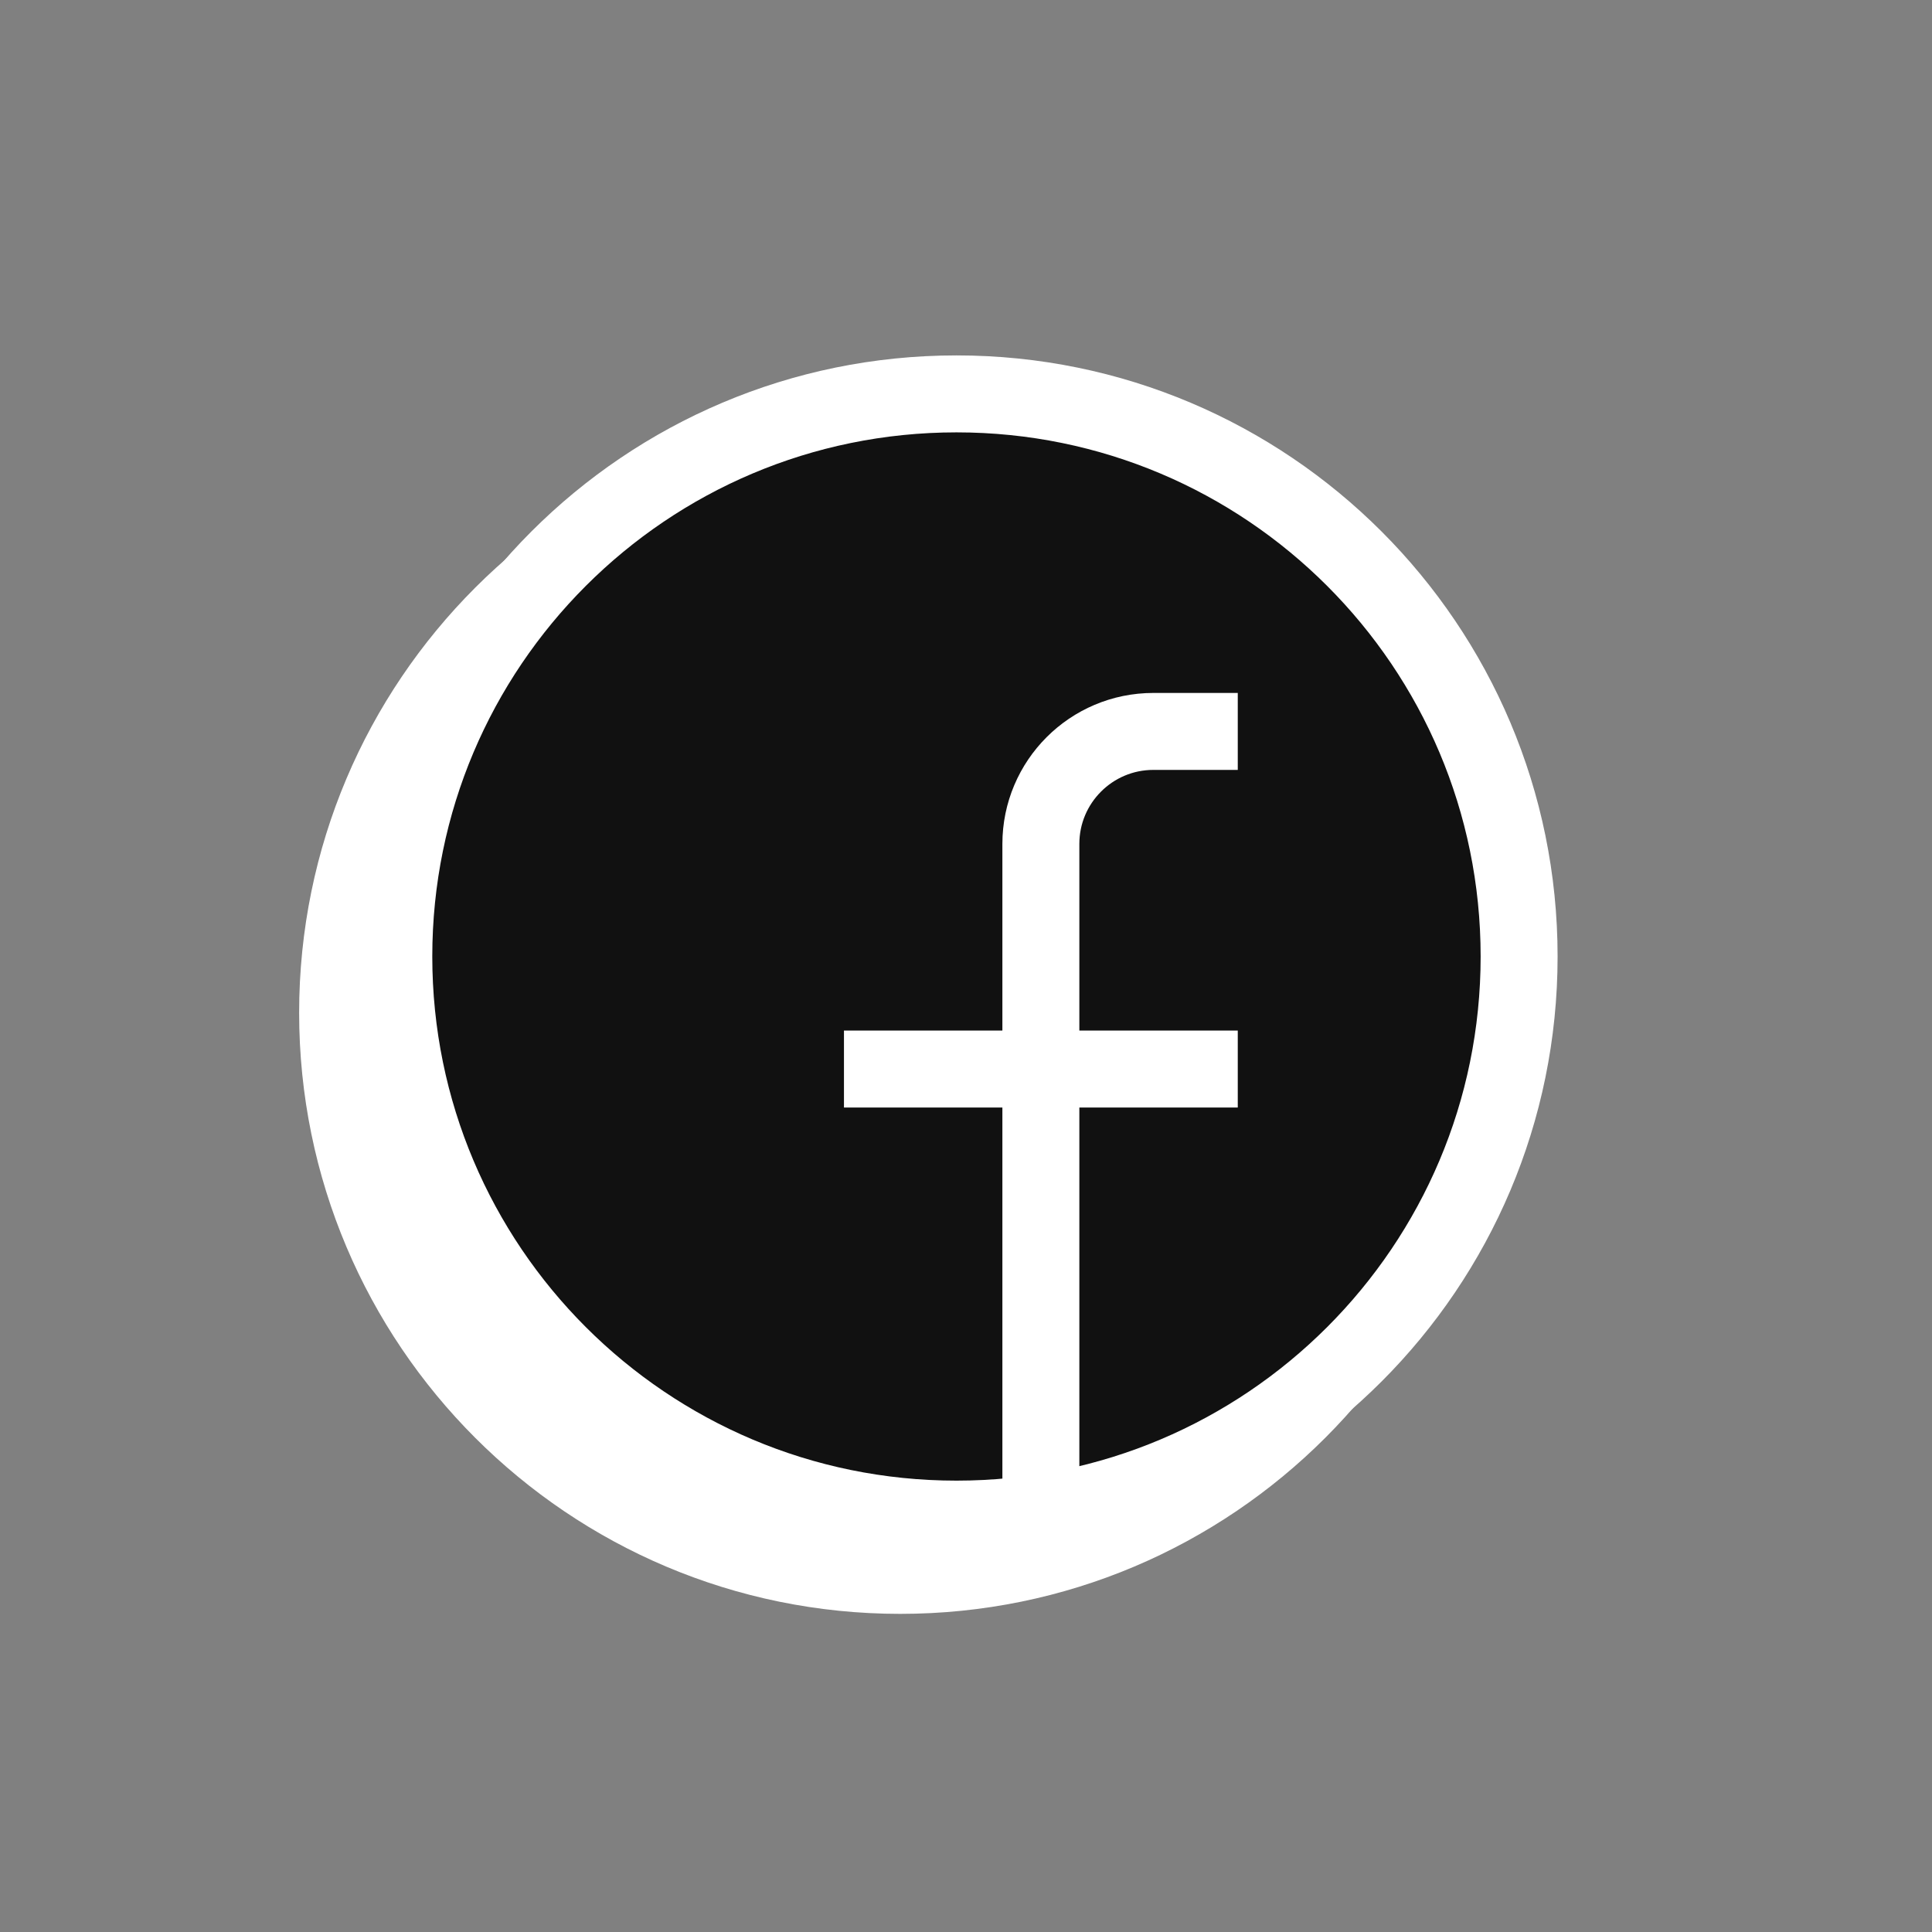
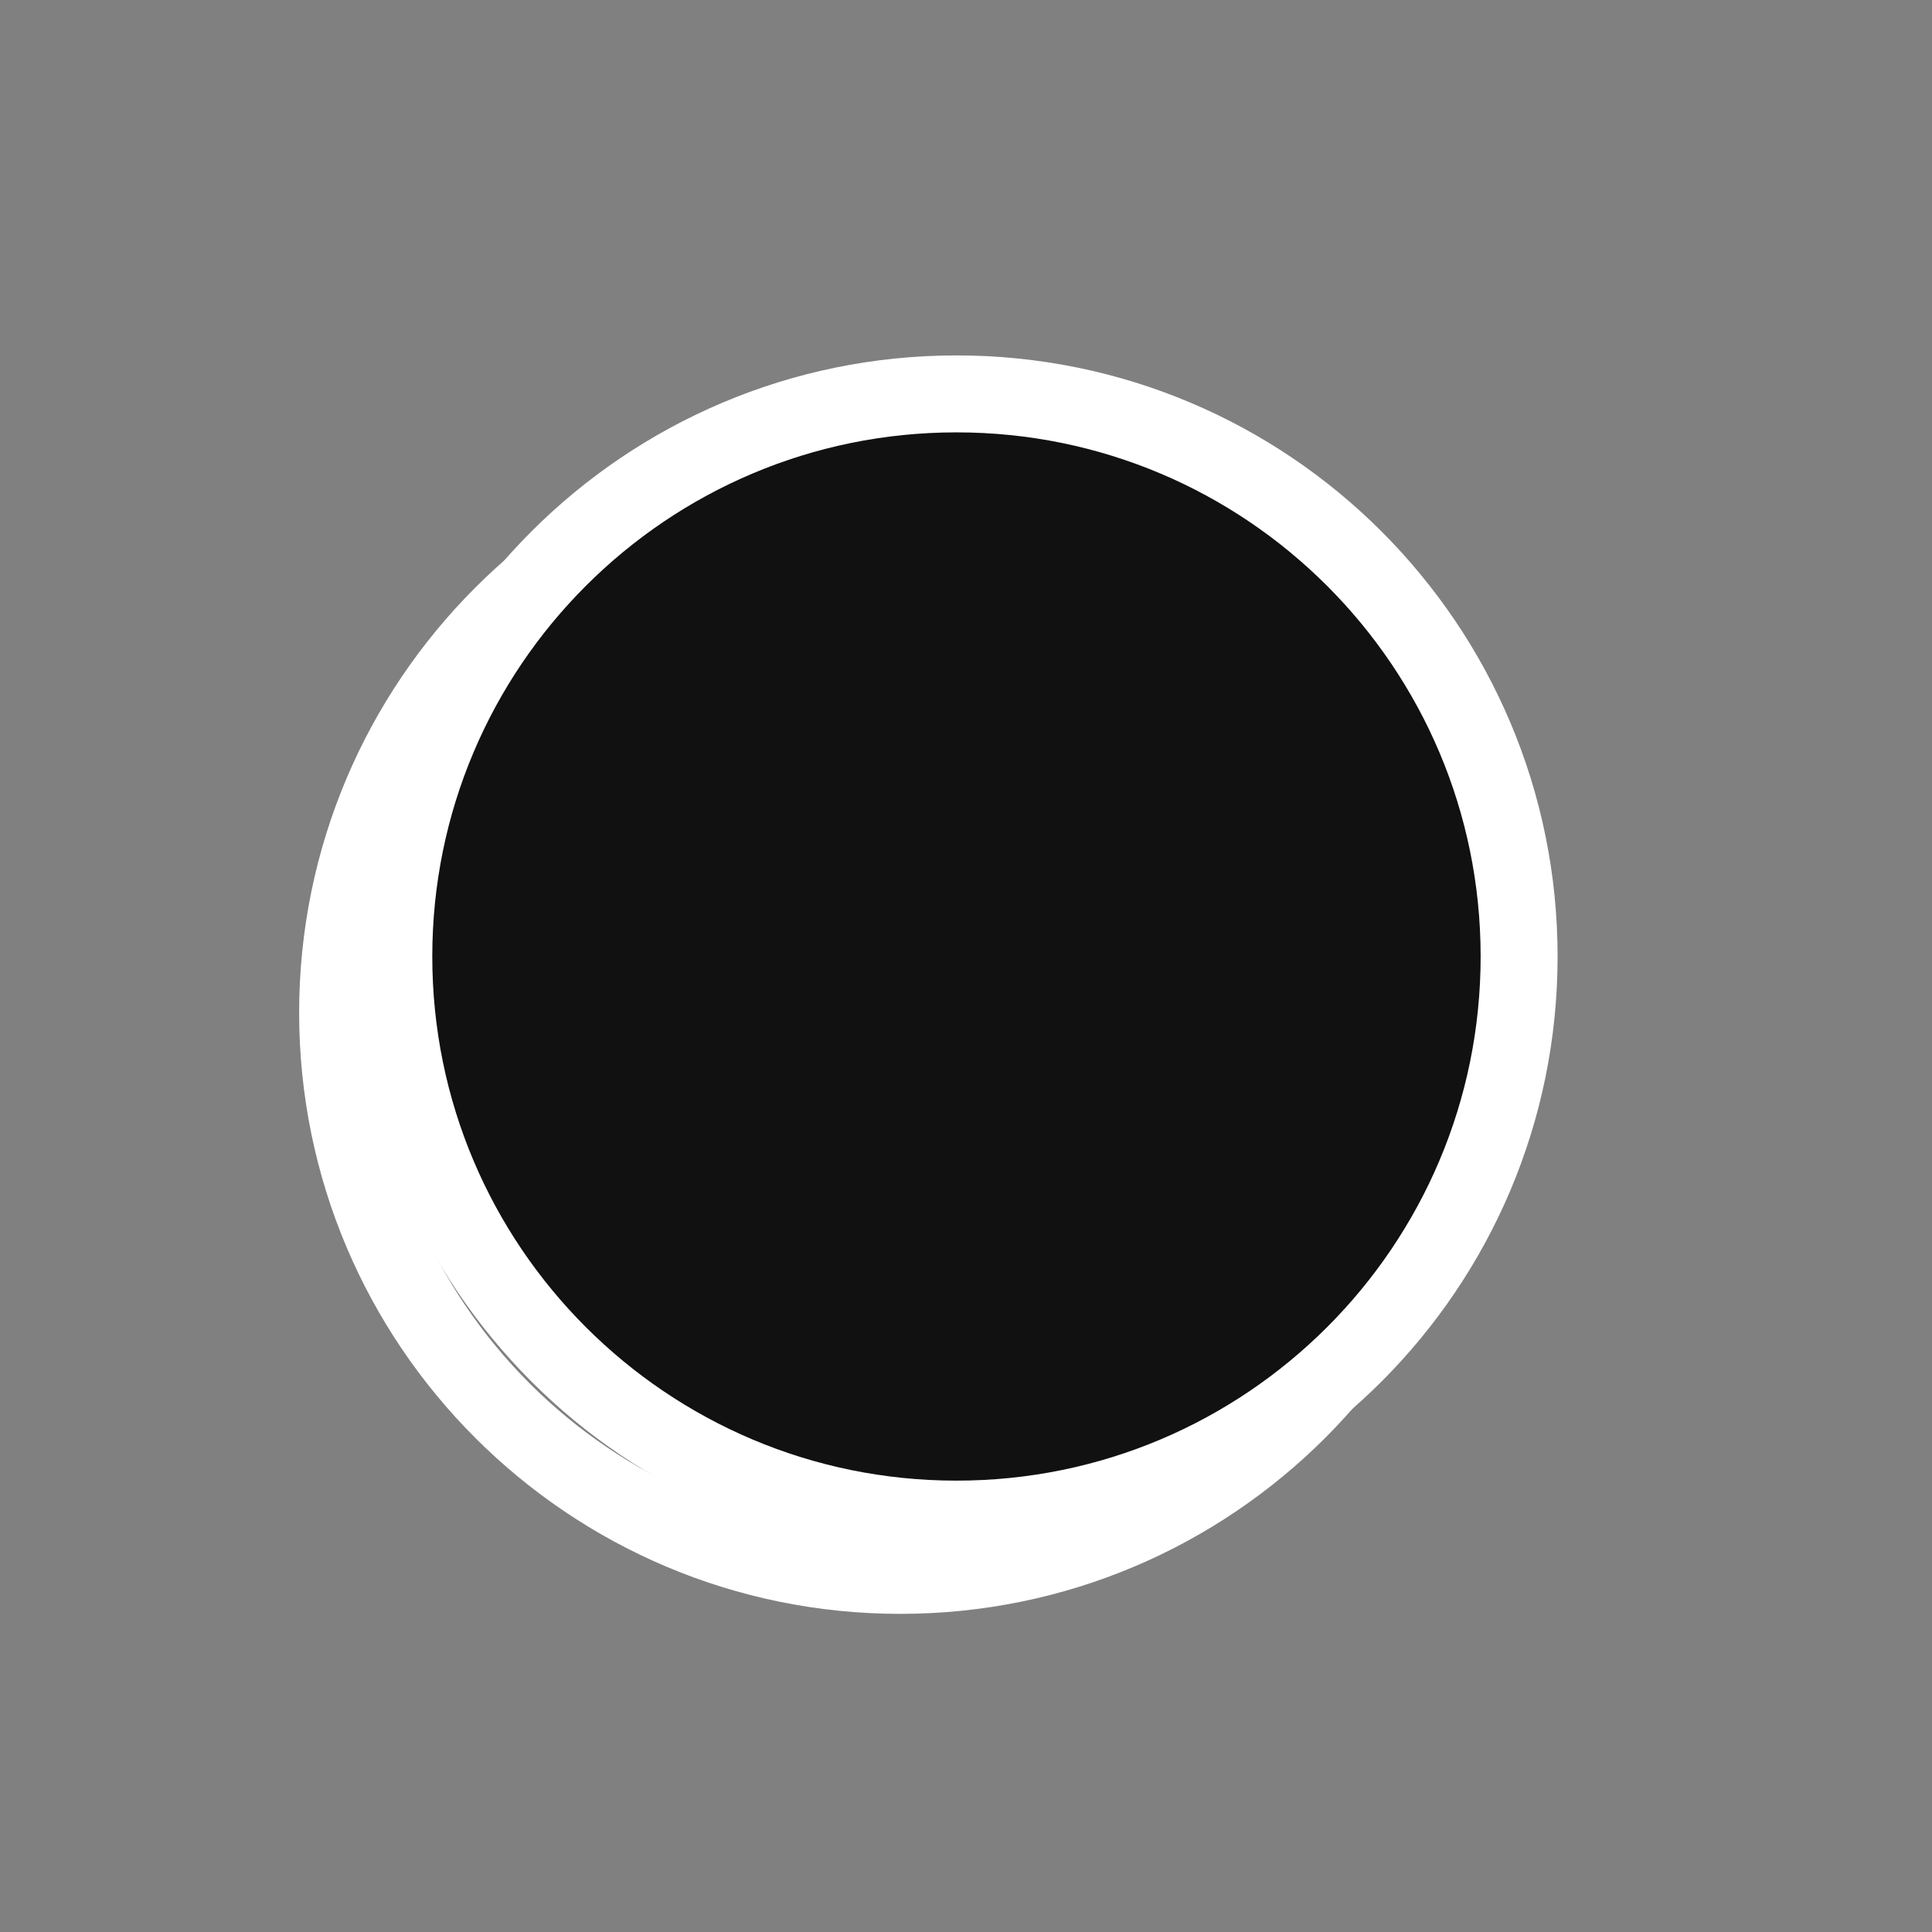
<svg xmlns="http://www.w3.org/2000/svg" width="24" height="24" viewBox="0 0 24 24" fill="none">
  <rect x="0" y="0" width="24" height="24" fill="#808080" stroke="none" />
-   <path d="M4.194 12.581C4.194 16.441 7.323 19.57 11.183 19.57C15.043 19.57 18.172 16.441 18.172 12.581C18.172 8.721 15.043 5.591 11.183 5.591C7.323 5.591 4.194 8.721 4.194 12.581Z" fill="white" />
  <path d="M11.183 19.57C7.323 19.57 4.194 16.441 4.194 12.581C4.194 8.721 7.323 5.591 11.183 5.591C15.043 5.591 18.172 8.721 18.172 12.581C18.172 16.441 15.043 19.57 11.183 19.57ZM11.183 19.57V11.183C11.183 10.411 11.809 9.785 12.581 9.785H13.629M8.737 13.979H13.629" stroke="white" stroke-width="0.956" />
  <path d="M4.892 11.882C4.892 15.742 8.022 18.871 11.882 18.871C15.742 18.871 18.871 15.742 18.871 11.882C18.871 8.022 15.742 4.893 11.882 4.893C8.022 4.893 4.892 8.022 4.892 11.882Z" fill="#111111" stroke="white" stroke-width="0.956" />
-   <path d="M12.93 18.871V10.484C12.93 9.712 13.556 9.086 14.328 9.086H15.376M10.484 13.28H15.376" stroke="white" stroke-width="0.956" />
</svg>